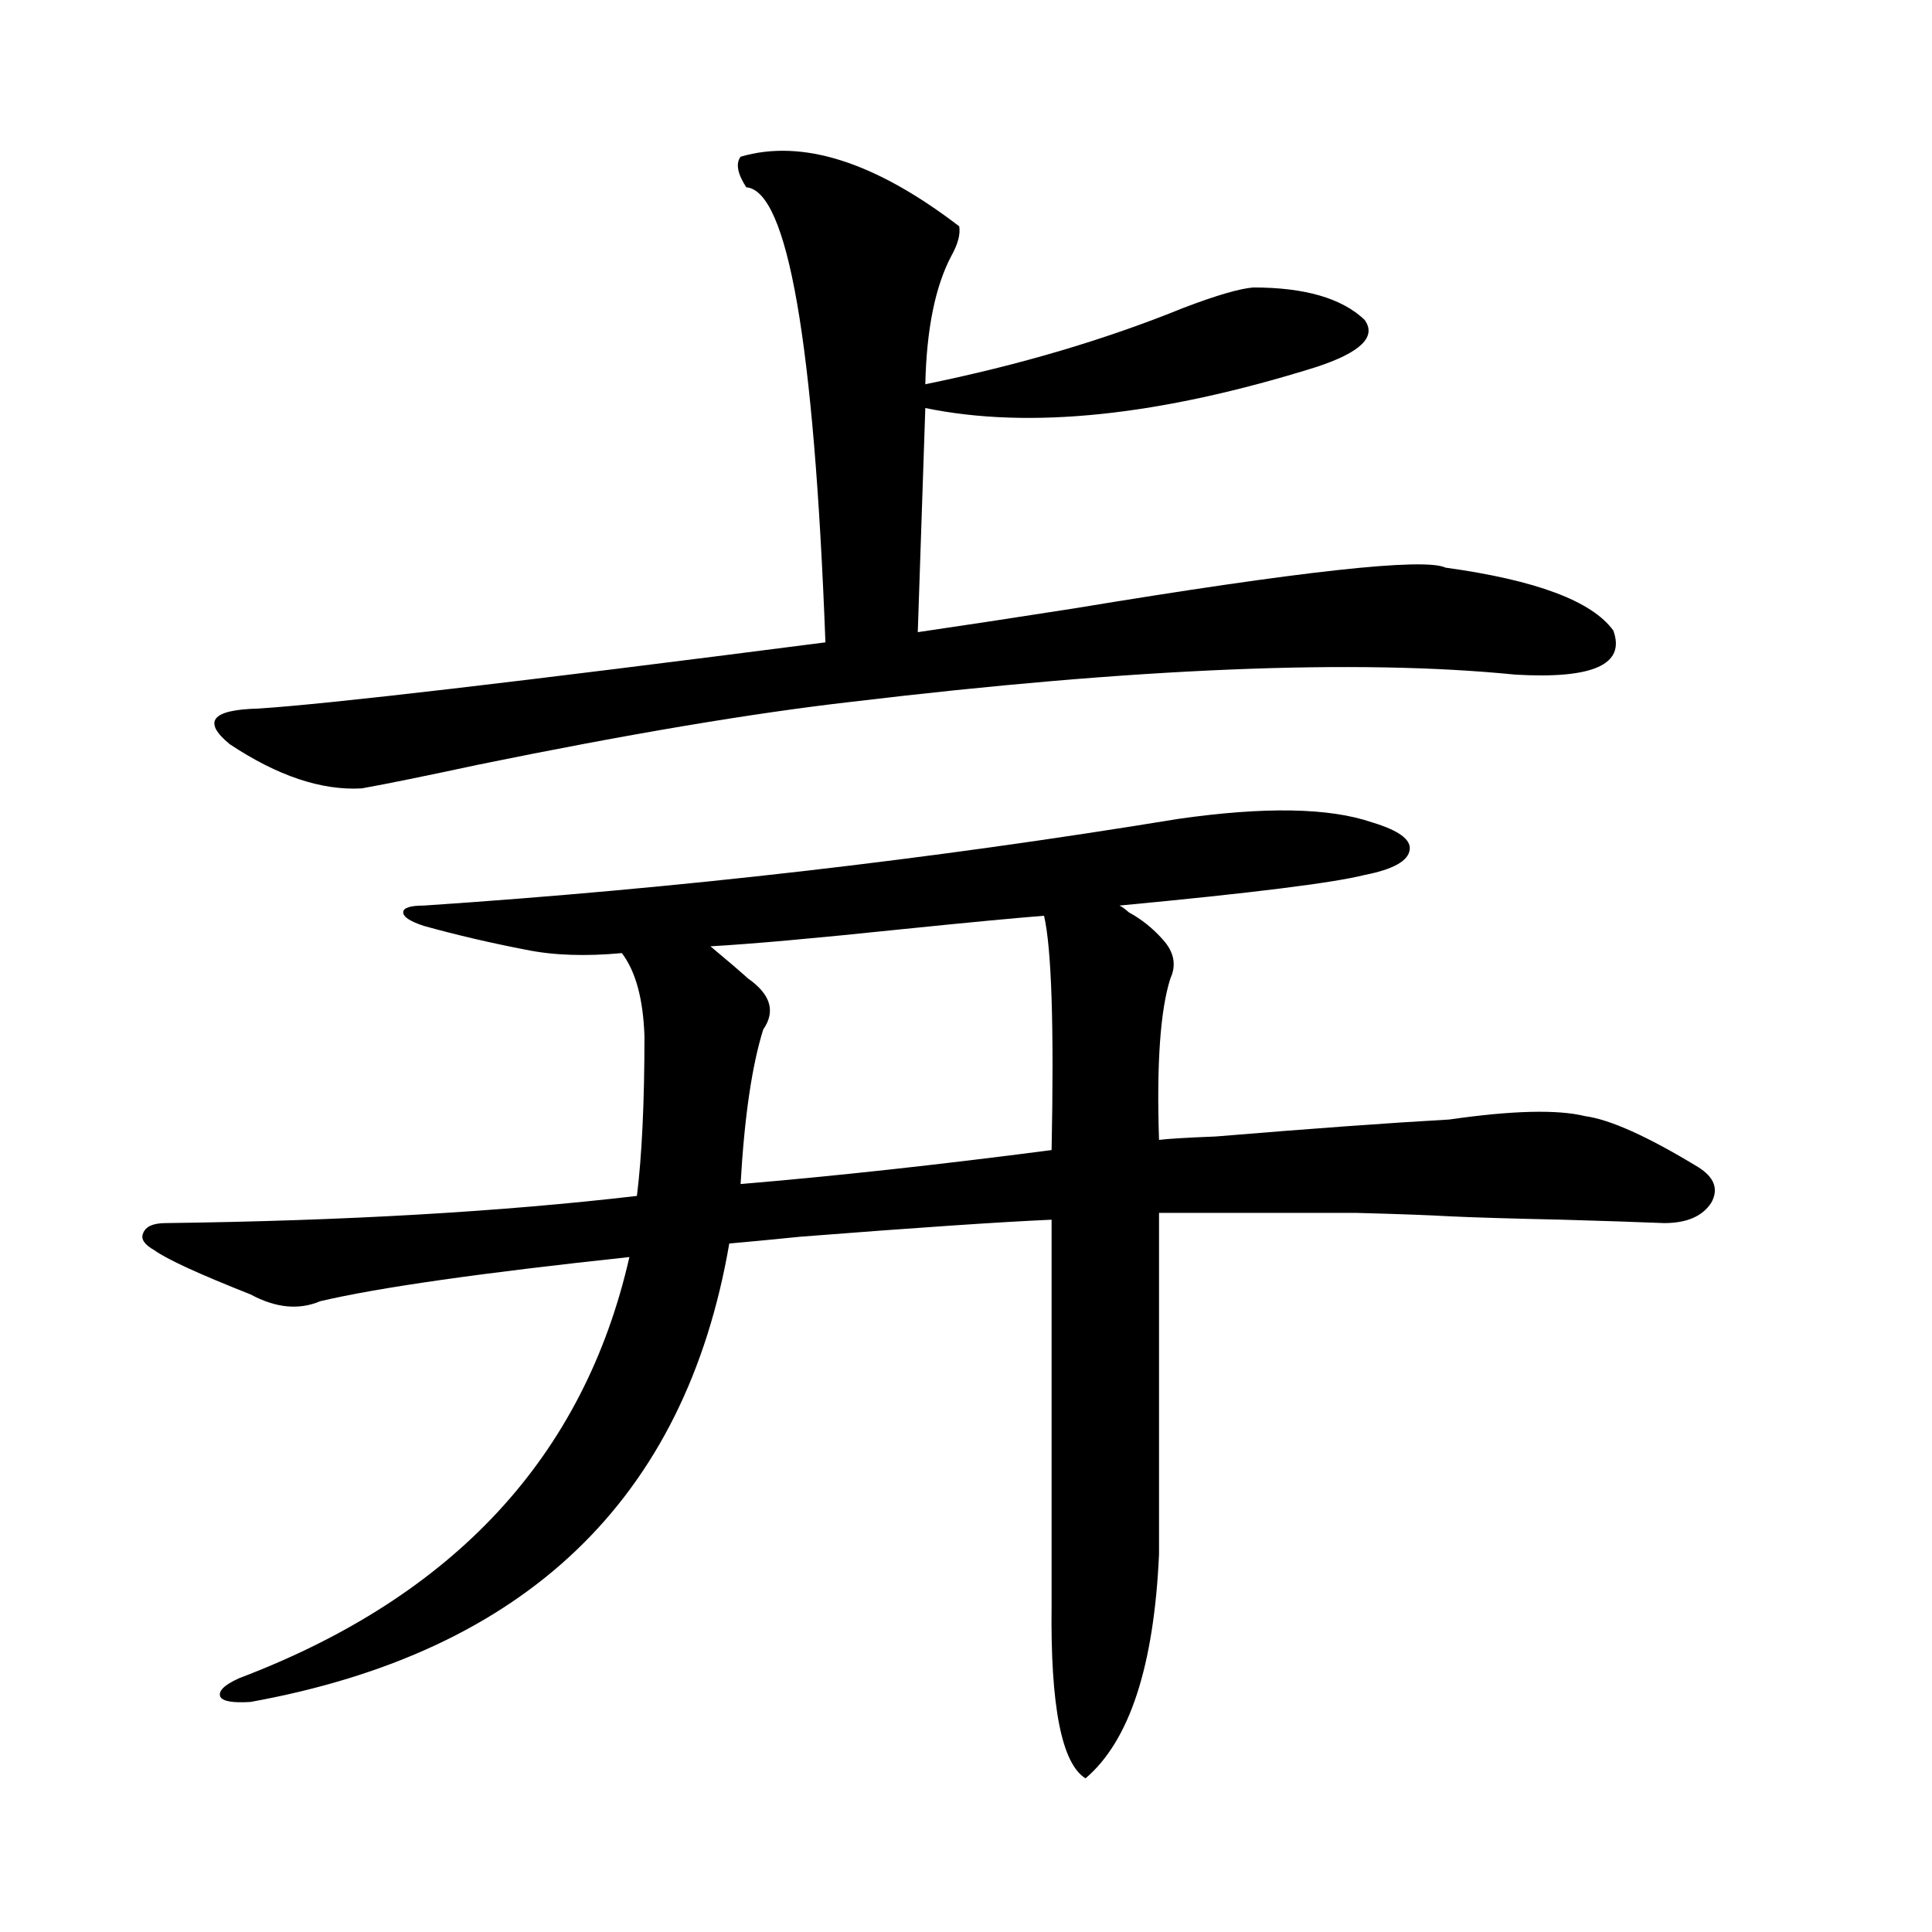
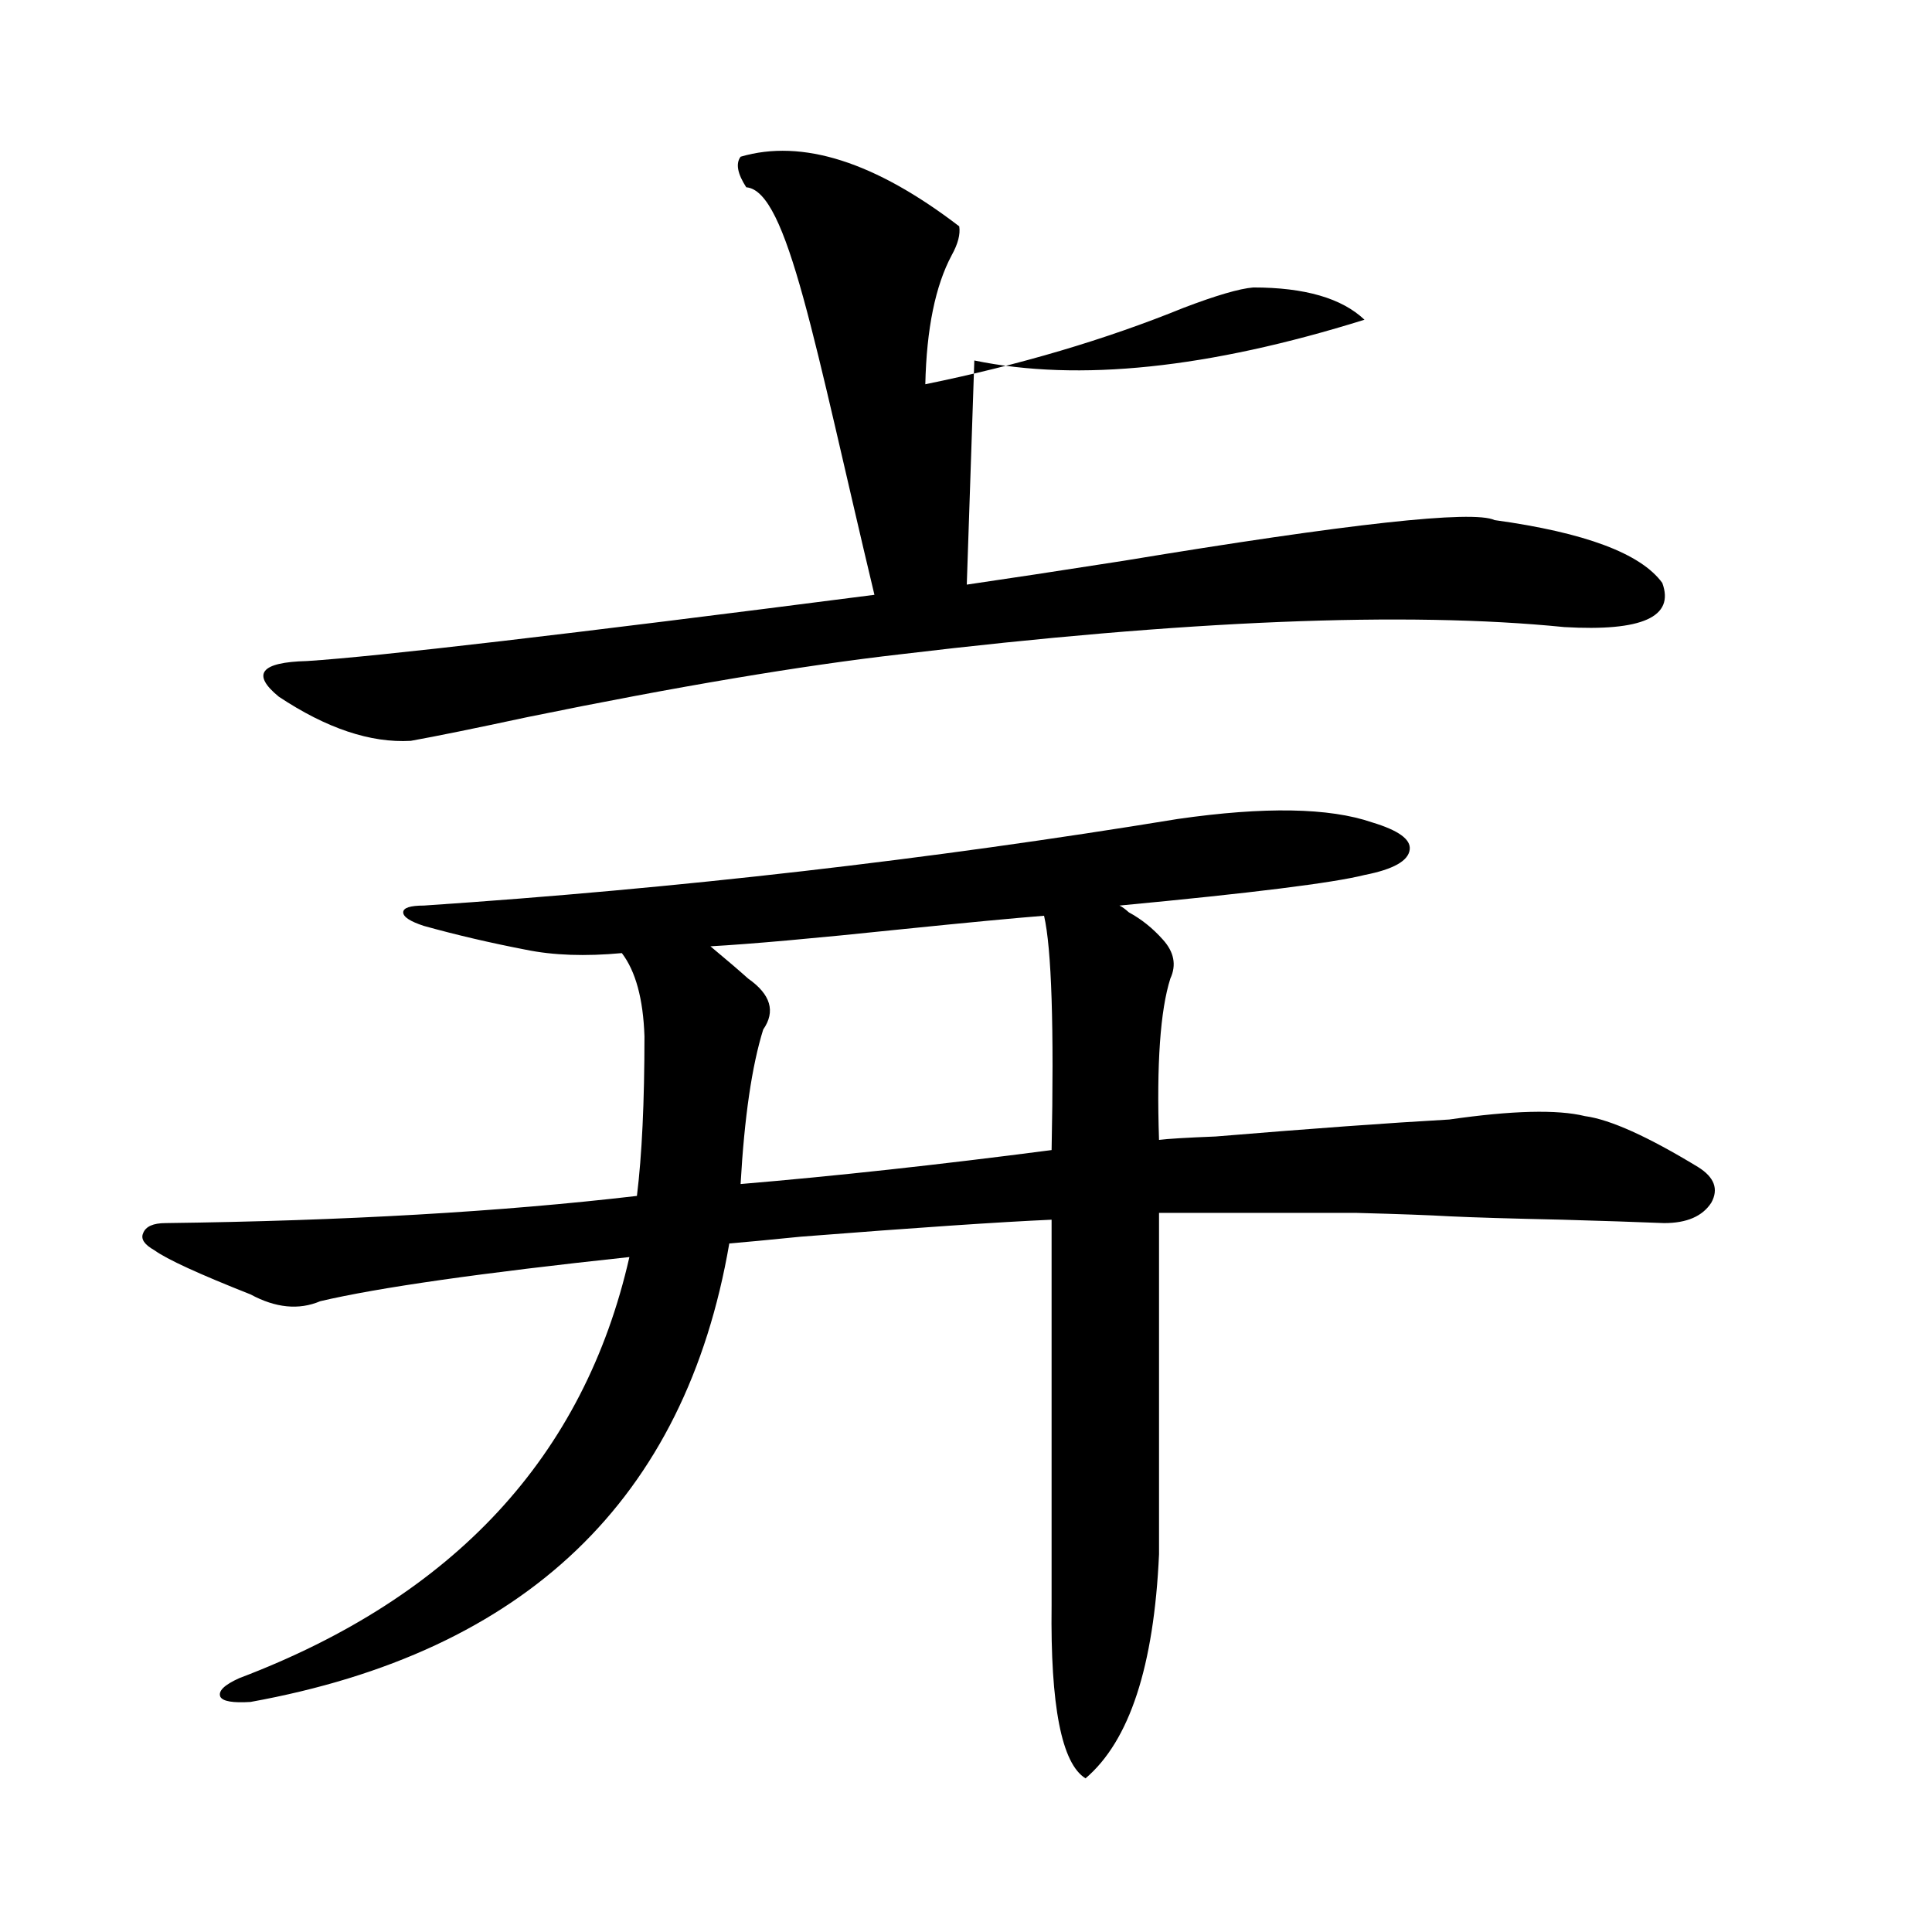
<svg xmlns="http://www.w3.org/2000/svg" version="1.1" id="图层_1" x="0px" y="0px" width="1000px" height="1000px" viewBox="0 0 1000 1000" enable-background="new 0 0 1000 1000" xml:space="preserve">
-   <path d="M219.434,479.262c-7.164-2.335-10.731-4.683-10.731-7.031c0-2.335,3.567-3.516,10.731-3.516  c131.369-8.789,261.457-23.73,390.234-44.824c44.877-6.44,78.367-5.851,100.485,1.758c13.658,4.106,20.152,8.789,19.512,14.063  c-0.655,5.864-8.46,10.259-23.414,13.184c-16.265,4.106-58.535,9.38-126.826,15.82c1.296,0.591,2.927,1.758,4.878,3.516  c6.494,3.516,12.348,8.212,17.561,14.063c5.854,6.454,7.149,13.184,3.902,20.215c-5.213,16.411-7.164,44.247-5.854,83.496  c4.543-0.577,14.299-1.167,29.268-1.758c49.42-4.093,89.754-7.031,120.973-8.789c32.515-4.683,55.929-5.273,70.242-1.758  c13.003,1.758,32.515,10.547,58.535,26.367c8.445,5.273,10.731,11.426,6.829,18.457c-4.558,7.031-12.683,10.547-24.39,10.547  c-14.313-0.577-31.874-1.167-52.682-1.758c-26.676-0.577-46.188-1.167-58.535-1.758c-9.756-0.577-25.7-1.167-47.804-1.758  c-11.066,0-24.069,0-39.023,0c-13.018,0-34.146,0-63.413,0v176.66c-2.606,58.008-15.289,96.68-38.048,116.016  c-12.362-7.622-18.216-37.505-17.561-89.648V631.313c-26.676,1.181-69.922,4.106-129.753,8.789  c-17.561,1.758-29.923,2.938-37.072,3.516C354.705,776.044,272.115,855.132,129.68,880.922c-9.115,0.577-14.313-0.302-15.609-2.637  c-1.311-2.938,1.951-6.152,9.756-9.668c111.217-42.188,178.532-114.835,201.946-217.969c-76.751,8.212-130.088,15.82-159.996,22.852  c-11.066,4.696-23.094,3.516-36.097-3.516c-26.676-10.547-43.261-18.155-49.755-22.852c-5.213-2.925-7.164-5.851-5.854-8.789  c1.296-3.516,5.198-5.273,11.707-5.273c92.346-1.167,173.654-5.851,243.896-14.063c2.592-21.094,3.902-48.628,3.902-82.617  c-0.655-19.336-4.558-33.687-11.707-43.066c-18.871,1.758-35.456,1.181-49.755-1.758  C253.899,488.051,236.339,483.958,219.434,479.262z M383.332,81.117c31.859-9.366,69.587,2.637,113.168,36.035  c0.641,4.106-0.655,9.091-3.902,14.941c-8.46,15.82-13.018,38.095-13.658,66.797c48.779-9.956,93.321-23.14,133.655-39.551  c16.905-6.44,28.933-9.956,36.097-10.547c26.661,0,45.853,5.575,57.56,16.699c6.494,8.789-1.951,17.001-25.365,24.609  c-80.653,25.2-147.969,32.231-201.946,21.094l-3.902,116.016c20.152-2.925,47.148-7.031,80.974-12.305  c117.07-19.336,181.124-26.367,192.19-21.094c46.828,6.454,75.761,17.29,86.827,32.52c6.494,17.578-10.411,25.2-50.73,22.852  c-81.949-8.198-196.428-3.516-343.406,14.063c-51.386,5.864-115.774,16.699-193.166,32.52c-27.316,5.864-47.483,9.97-60.486,12.305  c-20.822,1.181-43.581-6.44-68.291-22.852c-14.313-11.714-9.436-17.866,14.634-18.457c36.417-2.335,134.296-13.761,293.651-34.277  C421.38,177.22,407.722,98.695,386.259,96.938C381.701,89.906,380.726,84.633,383.332,81.117z M540.401,473.988  c-14.969,1.181-39.679,3.516-74.145,7.031c-44.877,4.696-77.727,7.622-98.534,8.789c8.445,7.031,14.954,12.606,19.512,16.699  c11.707,8.212,14.299,17.001,7.805,26.367c-5.854,18.759-9.756,45.415-11.707,79.98c48.779-4.093,102.437-9.956,160.972-17.578  C545.6,531.419,544.304,490.989,540.401,473.988z" />
+   <path d="M219.434,479.262c-7.164-2.335-10.731-4.683-10.731-7.031c0-2.335,3.567-3.516,10.731-3.516  c131.369-8.789,261.457-23.73,390.234-44.824c44.877-6.44,78.367-5.851,100.485,1.758c13.658,4.106,20.152,8.789,19.512,14.063  c-0.655,5.864-8.46,10.259-23.414,13.184c-16.265,4.106-58.535,9.38-126.826,15.82c1.296,0.591,2.927,1.758,4.878,3.516  c6.494,3.516,12.348,8.212,17.561,14.063c5.854,6.454,7.149,13.184,3.902,20.215c-5.213,16.411-7.164,44.247-5.854,83.496  c4.543-0.577,14.299-1.167,29.268-1.758c49.42-4.093,89.754-7.031,120.973-8.789c32.515-4.683,55.929-5.273,70.242-1.758  c13.003,1.758,32.515,10.547,58.535,26.367c8.445,5.273,10.731,11.426,6.829,18.457c-4.558,7.031-12.683,10.547-24.39,10.547  c-14.313-0.577-31.874-1.167-52.682-1.758c-26.676-0.577-46.188-1.167-58.535-1.758c-9.756-0.577-25.7-1.167-47.804-1.758  c-11.066,0-24.069,0-39.023,0c-13.018,0-34.146,0-63.413,0v176.66c-2.606,58.008-15.289,96.68-38.048,116.016  c-12.362-7.622-18.216-37.505-17.561-89.648V631.313c-26.676,1.181-69.922,4.106-129.753,8.789  c-17.561,1.758-29.923,2.938-37.072,3.516C354.705,776.044,272.115,855.132,129.68,880.922c-9.115,0.577-14.313-0.302-15.609-2.637  c-1.311-2.938,1.951-6.152,9.756-9.668c111.217-42.188,178.532-114.835,201.946-217.969c-76.751,8.212-130.088,15.82-159.996,22.852  c-11.066,4.696-23.094,3.516-36.097-3.516c-26.676-10.547-43.261-18.155-49.755-22.852c-5.213-2.925-7.164-5.851-5.854-8.789  c1.296-3.516,5.198-5.273,11.707-5.273c92.346-1.167,173.654-5.851,243.896-14.063c2.592-21.094,3.902-48.628,3.902-82.617  c-0.655-19.336-4.558-33.687-11.707-43.066c-18.871,1.758-35.456,1.181-49.755-1.758  C253.899,488.051,236.339,483.958,219.434,479.262z M383.332,81.117c31.859-9.366,69.587,2.637,113.168,36.035  c0.641,4.106-0.655,9.091-3.902,14.941c-8.46,15.82-13.018,38.095-13.658,66.797c48.779-9.956,93.321-23.14,133.655-39.551  c16.905-6.44,28.933-9.956,36.097-10.547c26.661,0,45.853,5.575,57.56,16.699c-80.653,25.2-147.969,32.231-201.946,21.094l-3.902,116.016c20.152-2.925,47.148-7.031,80.974-12.305  c117.07-19.336,181.124-26.367,192.19-21.094c46.828,6.454,75.761,17.29,86.827,32.52c6.494,17.578-10.411,25.2-50.73,22.852  c-81.949-8.198-196.428-3.516-343.406,14.063c-51.386,5.864-115.774,16.699-193.166,32.52c-27.316,5.864-47.483,9.97-60.486,12.305  c-20.822,1.181-43.581-6.44-68.291-22.852c-14.313-11.714-9.436-17.866,14.634-18.457c36.417-2.335,134.296-13.761,293.651-34.277  C421.38,177.22,407.722,98.695,386.259,96.938C381.701,89.906,380.726,84.633,383.332,81.117z M540.401,473.988  c-14.969,1.181-39.679,3.516-74.145,7.031c-44.877,4.696-77.727,7.622-98.534,8.789c8.445,7.031,14.954,12.606,19.512,16.699  c11.707,8.212,14.299,17.001,7.805,26.367c-5.854,18.759-9.756,45.415-11.707,79.98c48.779-4.093,102.437-9.956,160.972-17.578  C545.6,531.419,544.304,490.989,540.401,473.988z" />
</svg>